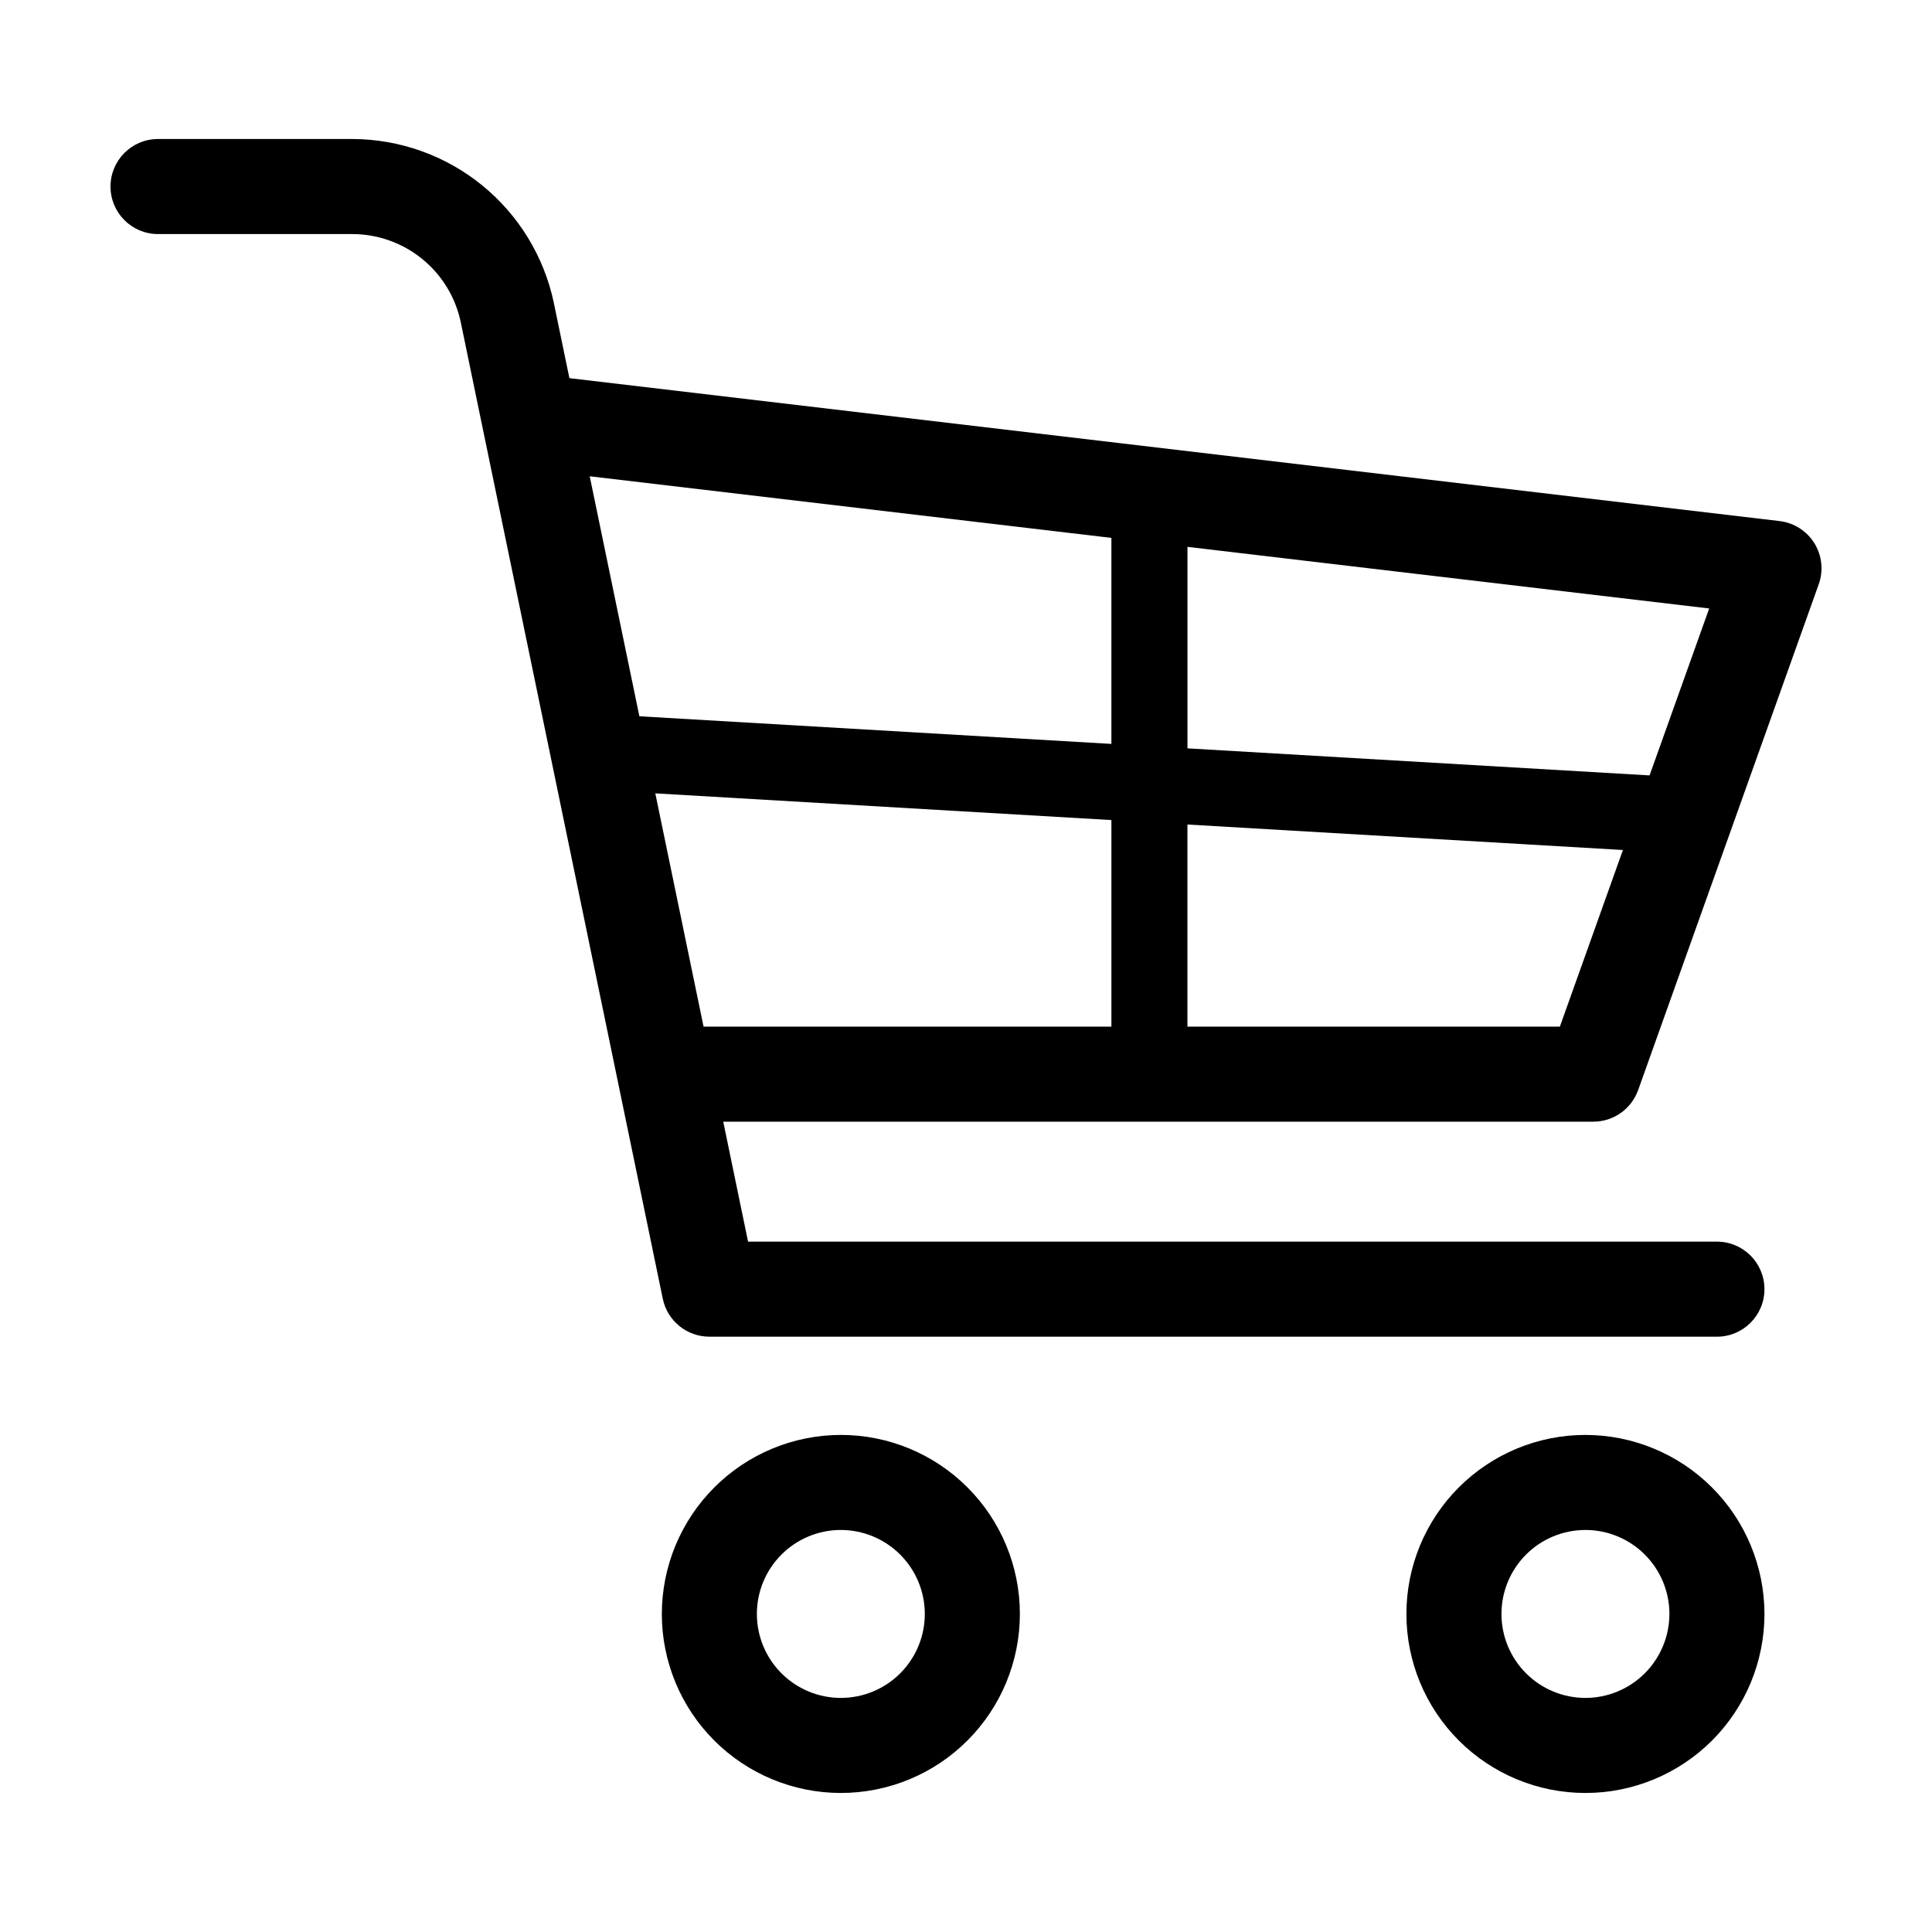
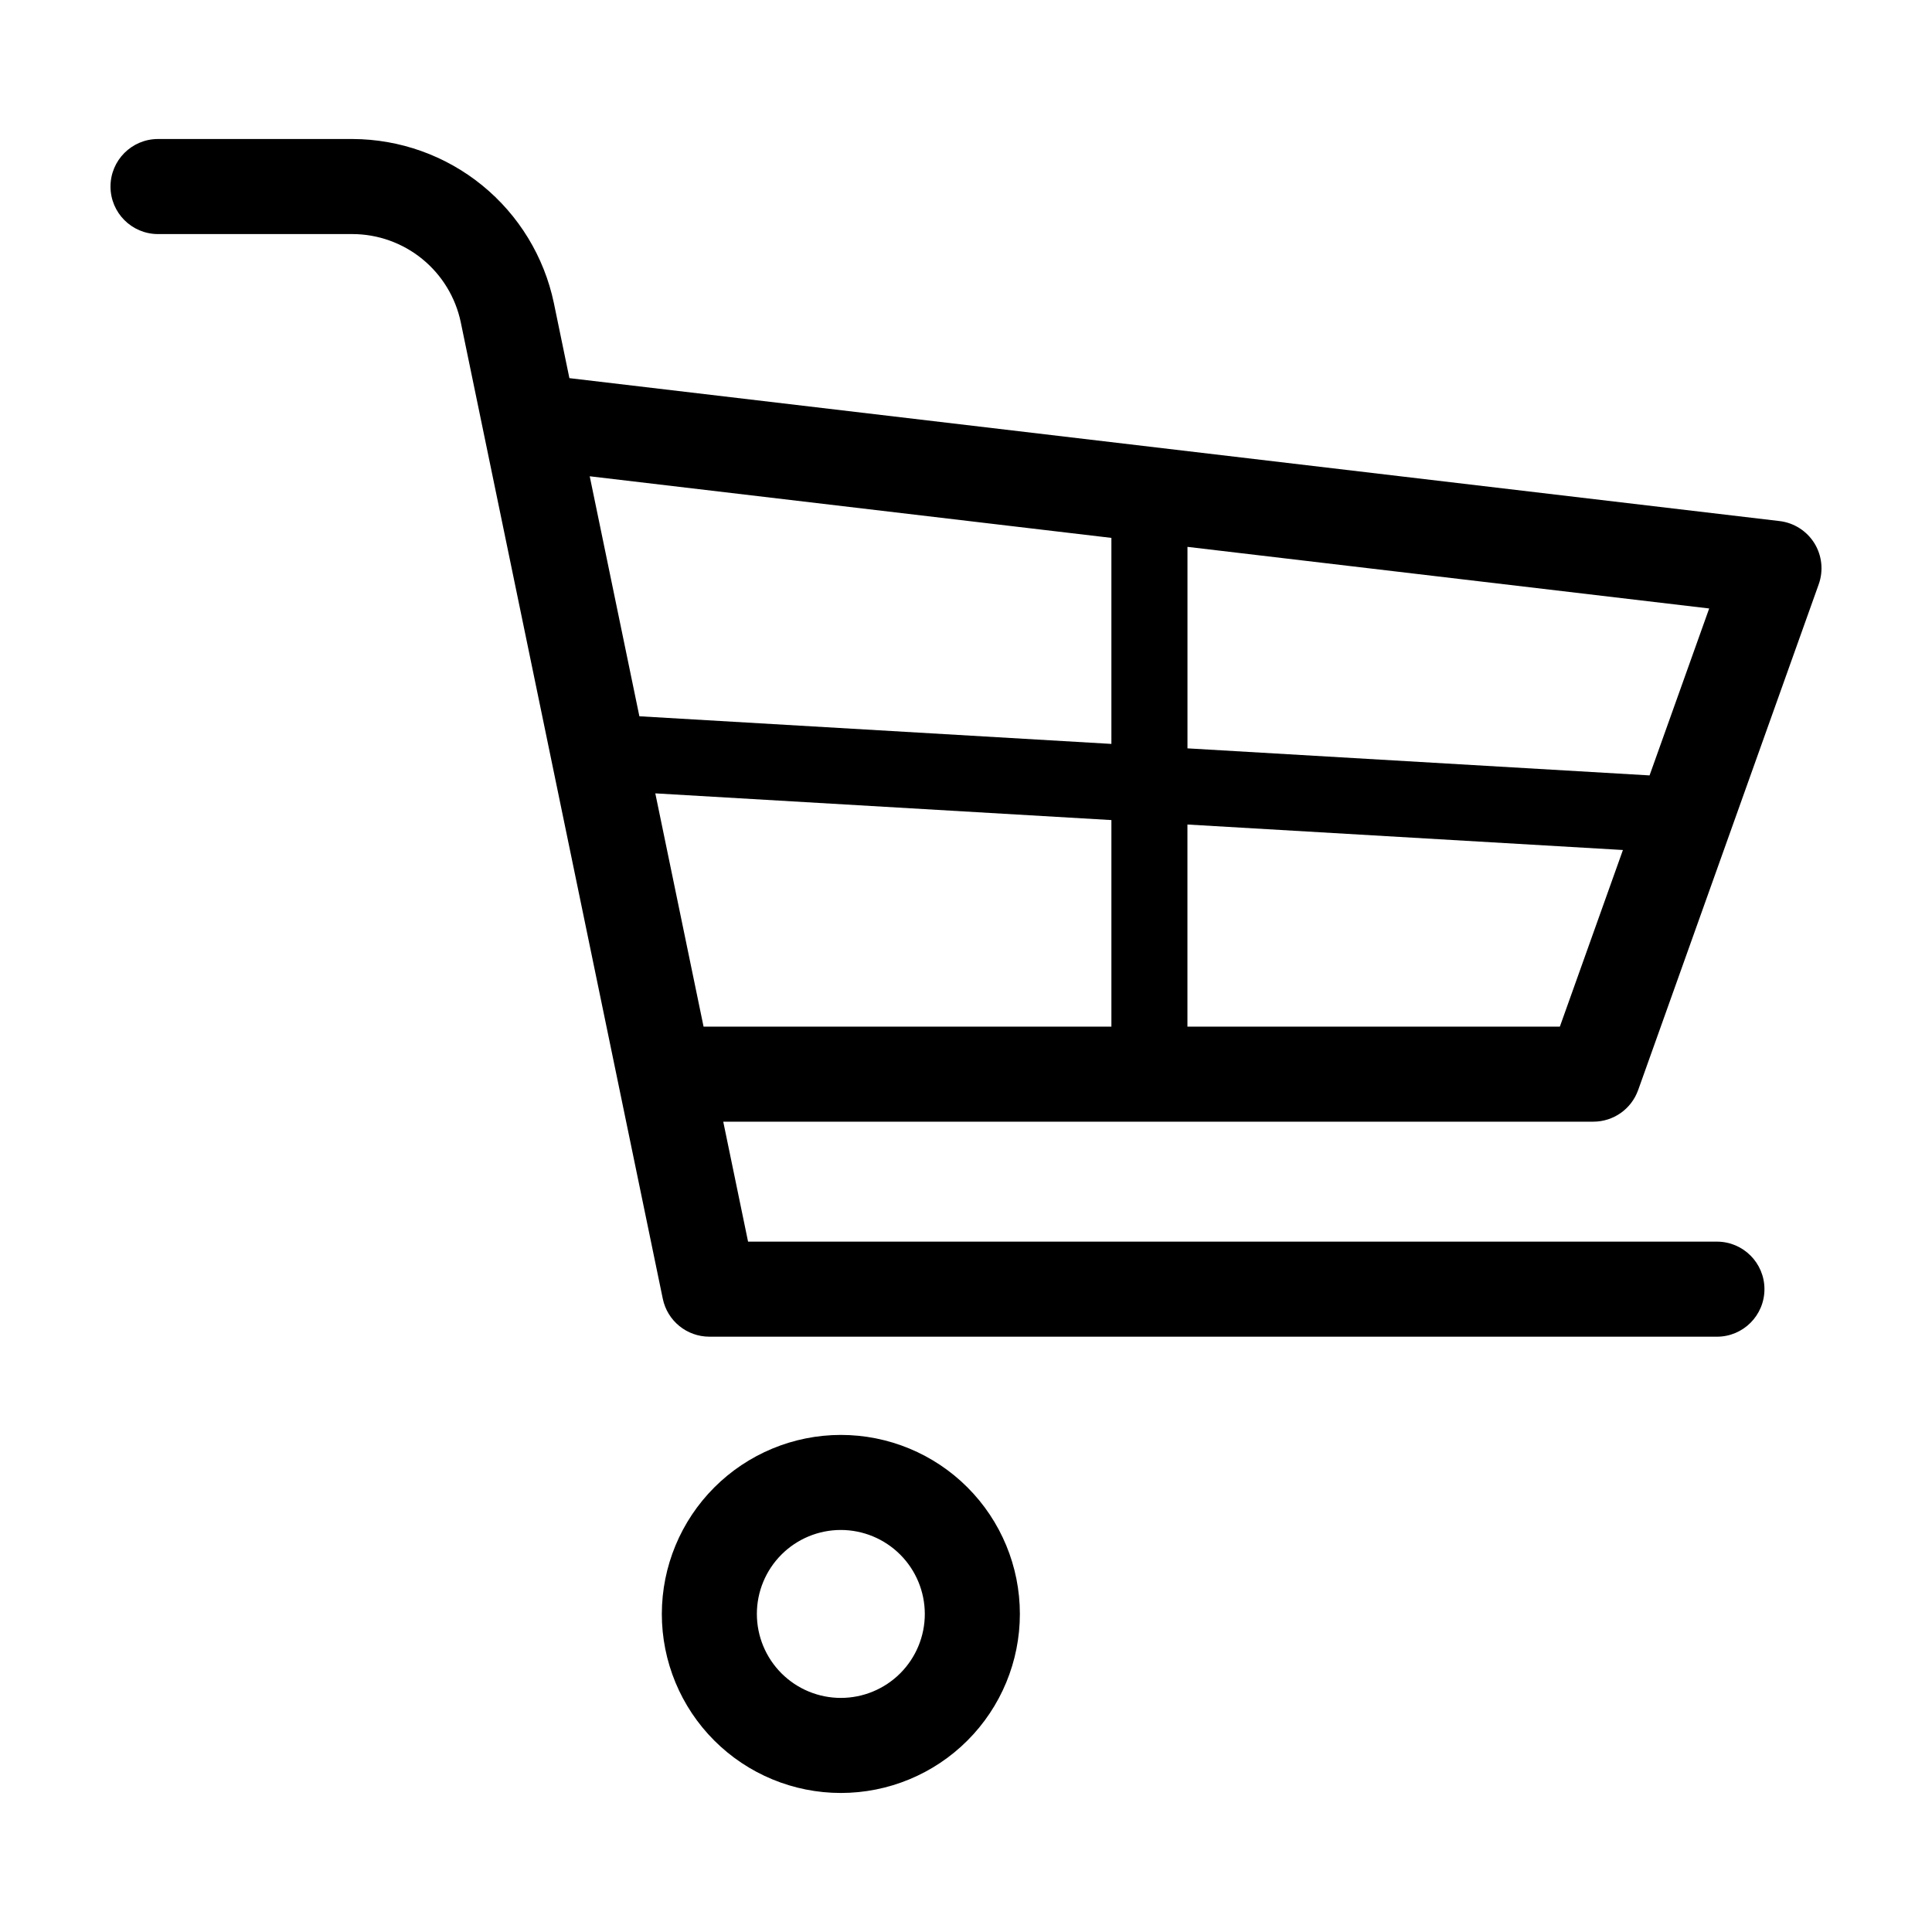
<svg xmlns="http://www.w3.org/2000/svg" fill="#000000" width="800px" height="800px" version="1.1" viewBox="144 144 512 512">
  <g>
    <path d="m578.12 432.9 47.863-134.07c1.289-3.609 0.863-7.613-1.156-10.875-2.023-3.258-5.422-5.418-9.23-5.867l-320.7-37.875-4.125-19.941c-2.578-12.25-9.281-23.246-18.988-31.152-9.711-7.906-21.84-12.238-34.359-12.281h-51.547c-6.957 0-12.594 5.641-12.594 12.598s5.637 12.594 12.594 12.594h51.547c6.731 0.02 13.254 2.352 18.473 6.602s8.824 10.164 10.207 16.75l53.543 258.81c1.215 5.848 6.363 10.039 12.336 10.043l267.02 0.004c6.957 0 12.594-5.641 12.594-12.598 0-6.953-5.637-12.594-12.594-12.594l-256.76-0.004-6.578-31.789h230.59c5.32 0 10.07-3.348 11.859-8.359zm3.031-83.41-122.46-7.168v-53.398l138.26 16.328zm-142.62-62.945v54.598l-125.09-7.324-13.16-63.602zm-108.08 129.52-12.789-61.816 120.87 7.078v54.738zm128.23 0v-53.559l115.41 6.754-16.711 46.805z" />
    <path d="m319.39 571.71c0 12.582 4.996 24.652 13.895 33.547 8.898 8.898 20.965 13.898 33.547 13.898s24.652-5 33.547-13.898c8.898-8.895 13.898-20.965 13.898-33.547 0-12.582-5-24.648-13.898-33.547-8.895-8.898-20.965-13.895-33.547-13.895-12.578 0.012-24.637 5.016-33.531 13.91-8.895 8.895-13.898 20.953-13.91 33.531zm69.695 0c0 5.902-2.344 11.562-6.516 15.738-4.176 4.172-9.836 6.516-15.738 6.516-5.902 0-11.562-2.344-15.734-6.516-4.172-4.176-6.519-9.836-6.519-15.738 0-5.902 2.348-11.562 6.519-15.734 4.172-4.172 9.832-6.519 15.734-6.519 5.902 0.008 11.559 2.356 15.73 6.527s6.516 9.828 6.523 15.727z" />
-     <path d="m564.16 524.27c-12.582-0.004-24.652 4.996-33.551 13.891-8.898 8.898-13.898 20.965-13.898 33.547 0 12.586 4.996 24.652 13.895 33.551 8.898 8.898 20.965 13.898 33.547 13.898 12.586 0 24.652-5 33.551-13.895 8.898-8.898 13.895-20.965 13.895-33.551-0.012-12.578-5.016-24.637-13.91-33.527-8.891-8.895-20.949-13.898-33.527-13.914zm0 69.695c-5.902 0-11.562-2.344-15.738-6.516-4.172-4.172-6.519-9.832-6.519-15.734s2.344-11.562 6.516-15.738c4.172-4.172 9.832-6.516 15.734-6.519 5.902 0 11.562 2.344 15.738 6.519 4.172 4.172 6.519 9.832 6.519 15.734-0.008 5.898-2.356 11.555-6.523 15.727-4.172 4.172-9.828 6.519-15.727 6.527z" />
  </g>
</svg>